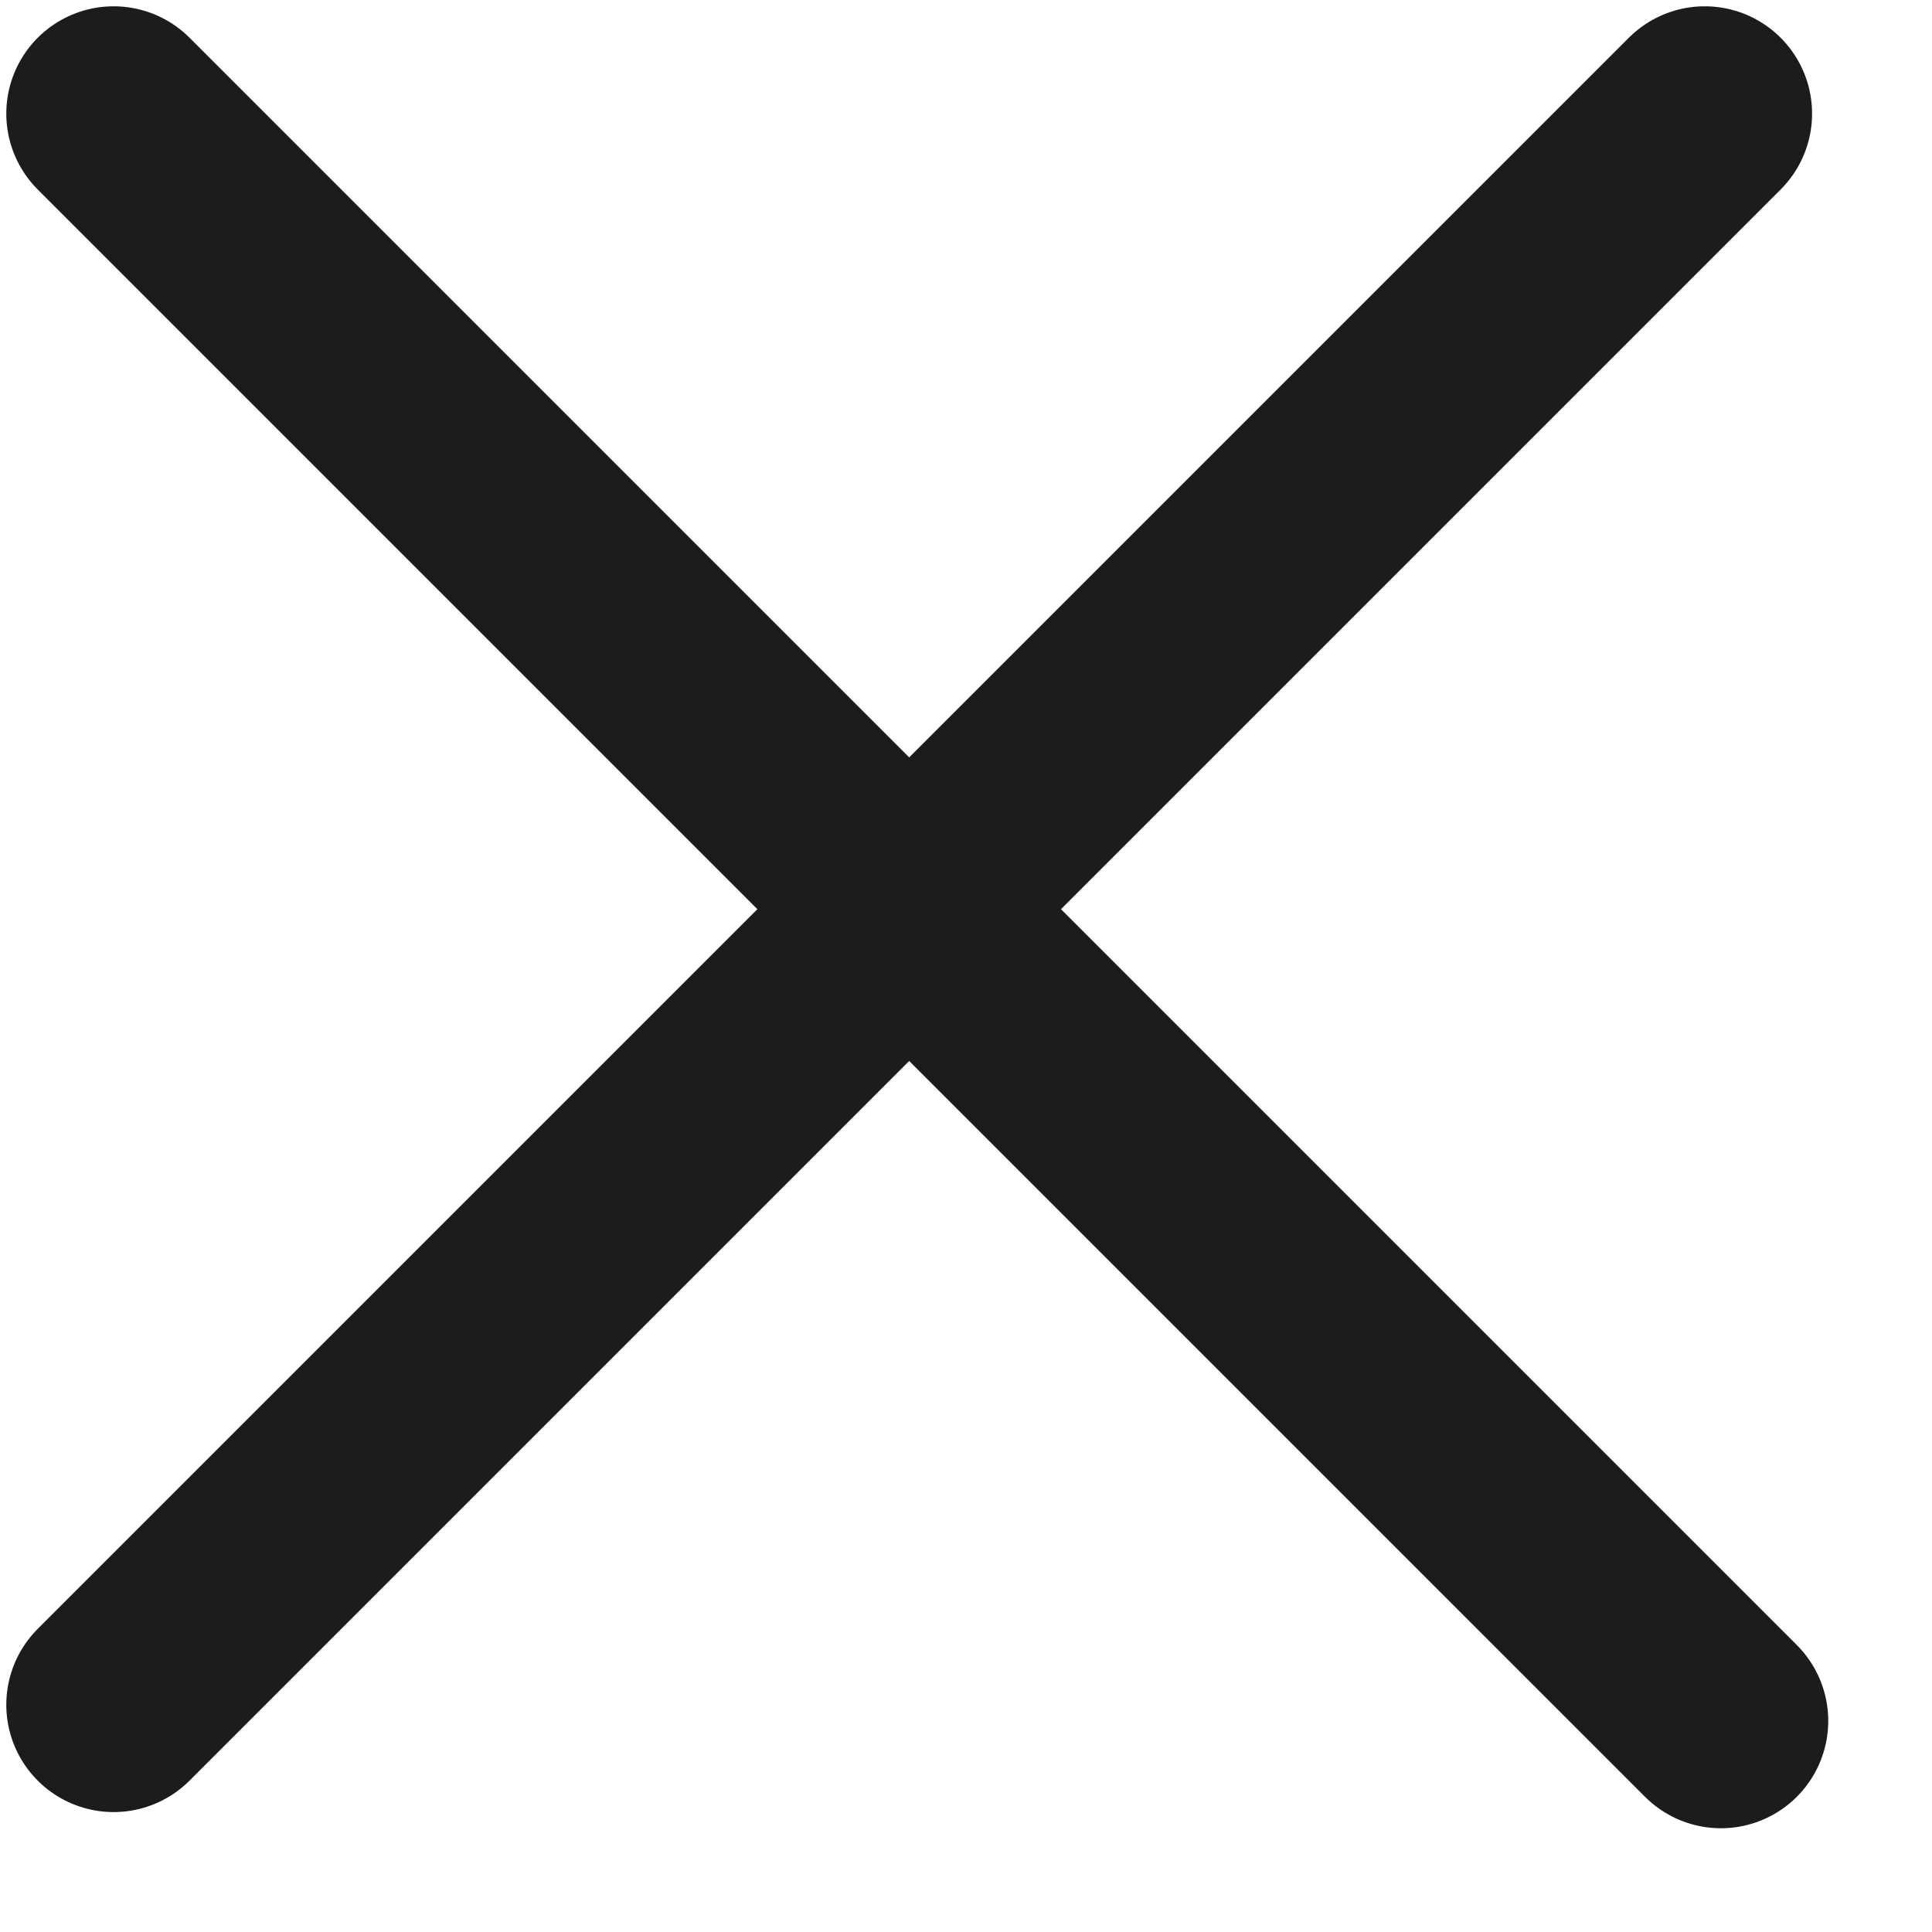
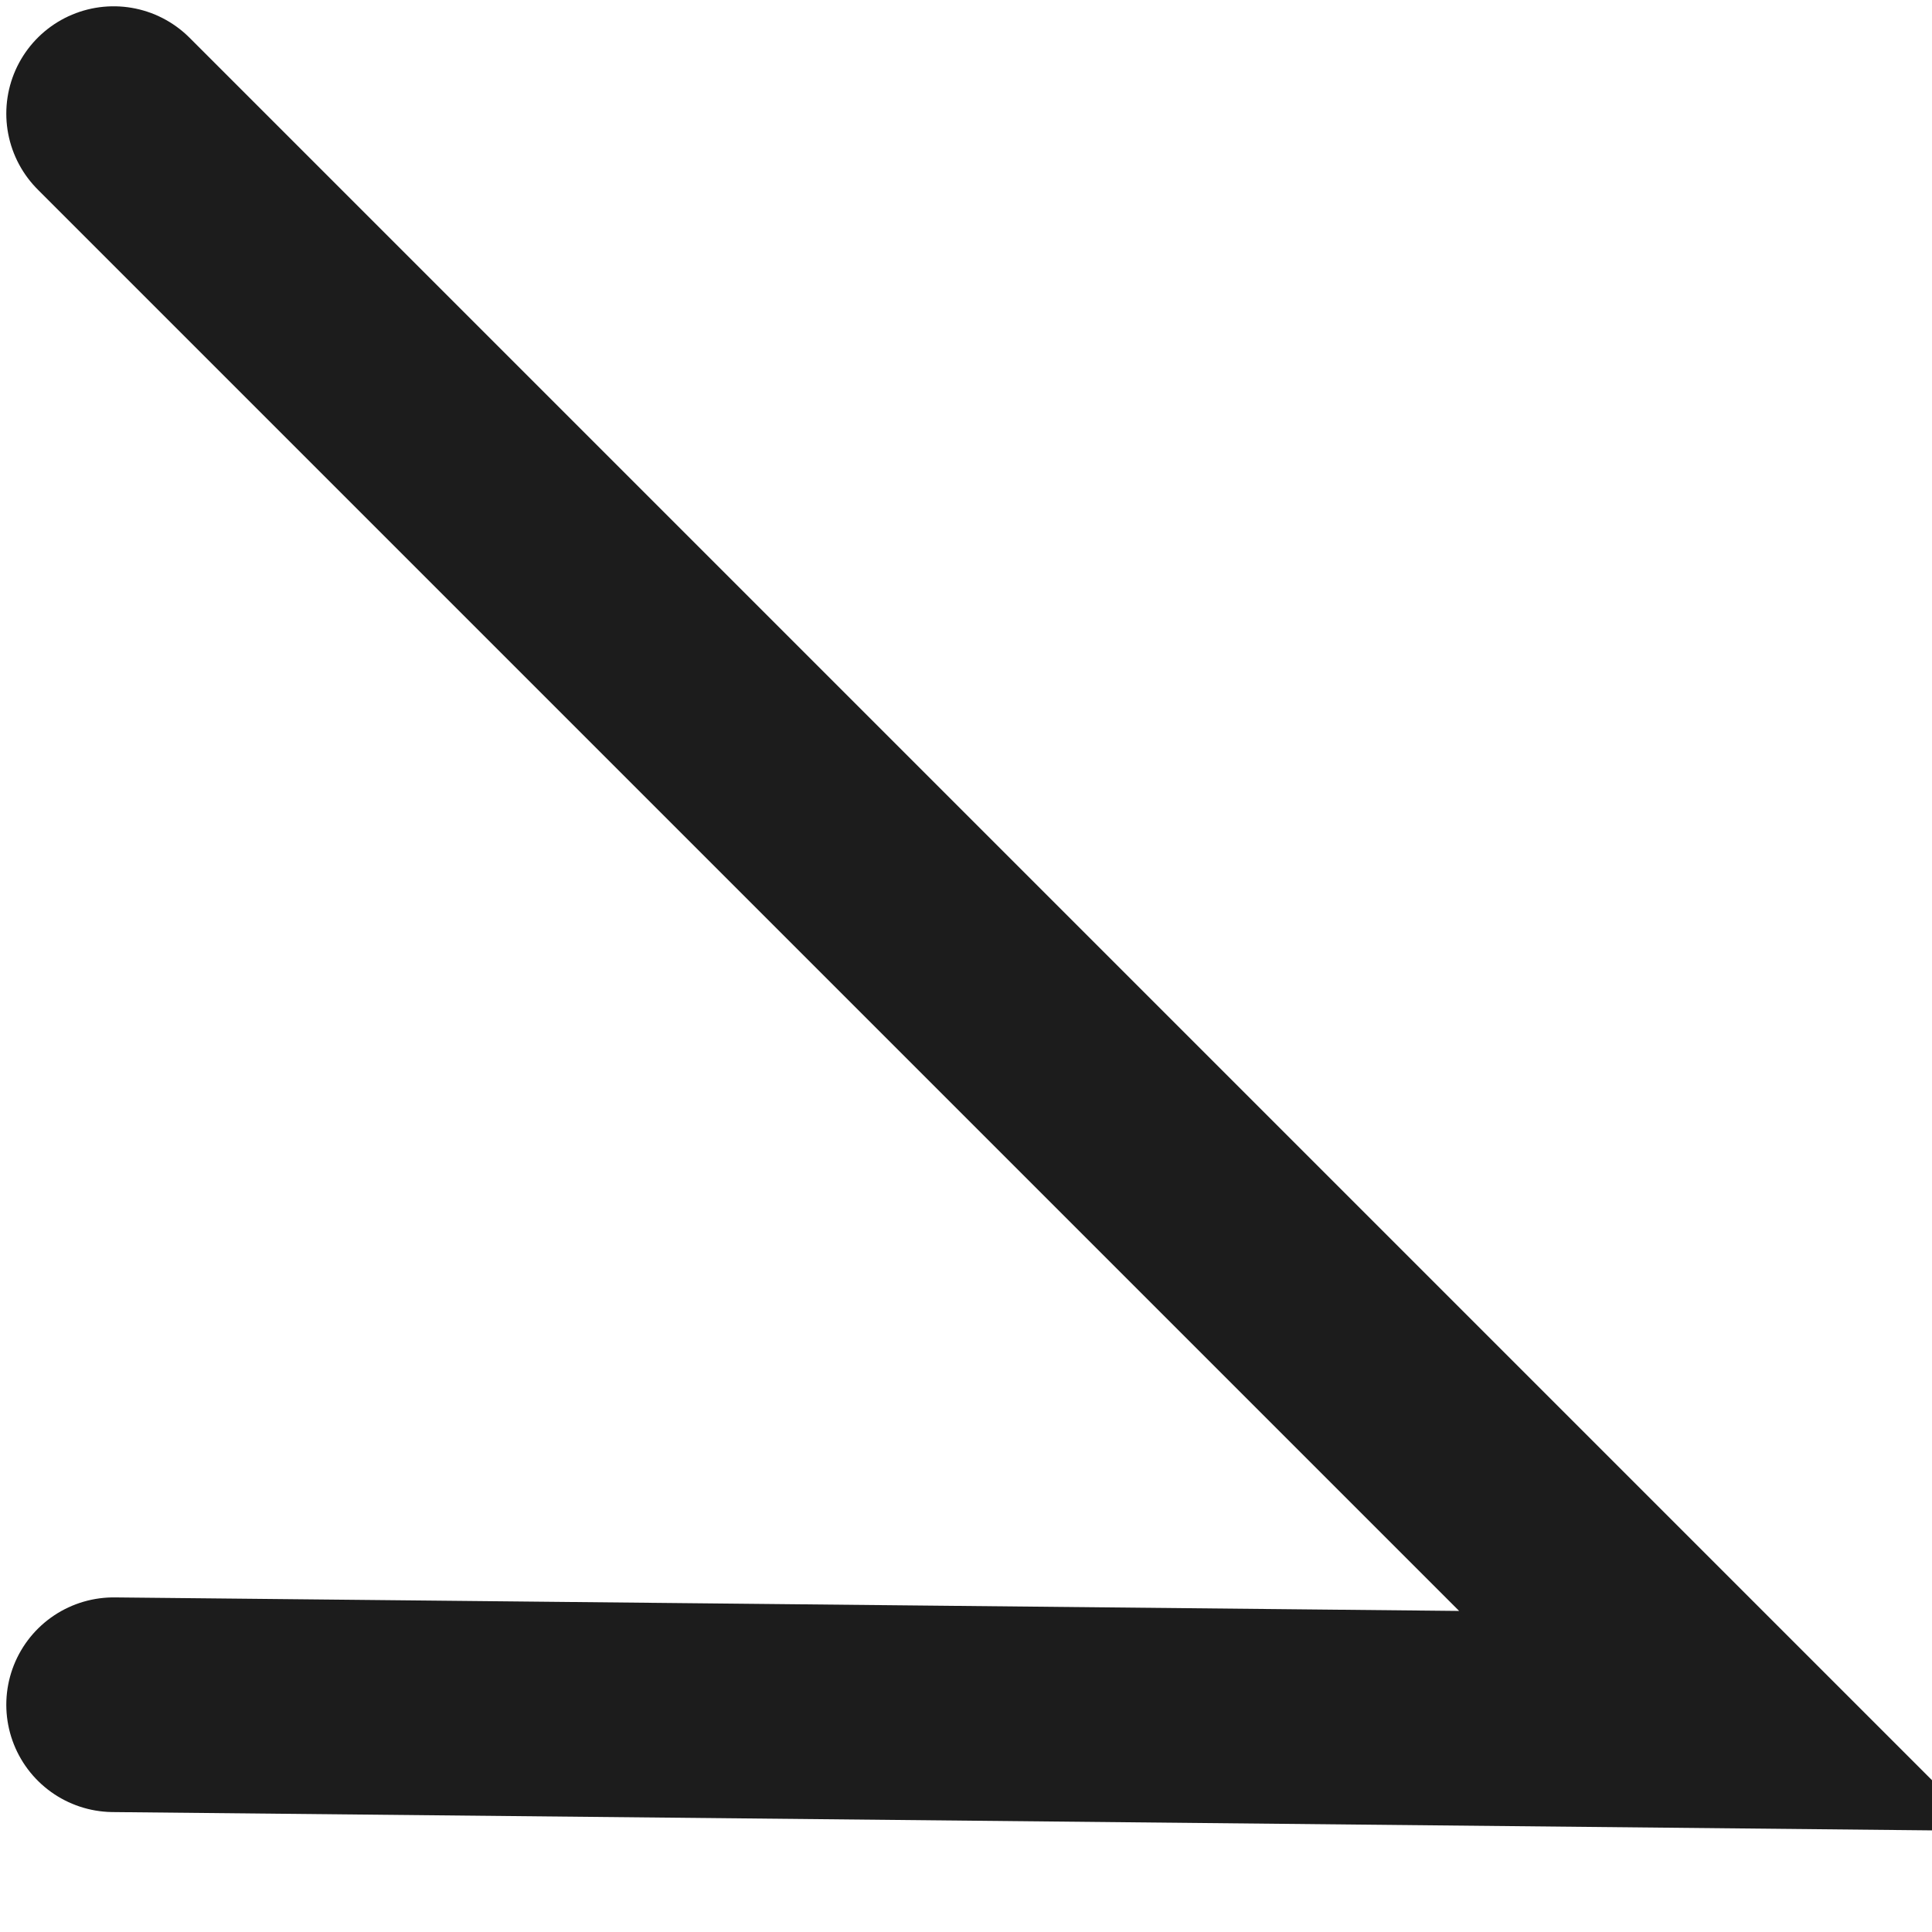
<svg xmlns="http://www.w3.org/2000/svg" width="27" height="27" viewBox="0 0 27 27" fill="none">
-   <path d="M1.588 1.588 24.05 24.05m-.226-22.462L1.588 23.824" stroke="#1c1c1c" stroke-width="3" stroke-linecap="round" />
+   <path d="M1.588 1.588 24.05 24.05L1.588 23.824" stroke="#1c1c1c" stroke-width="3" stroke-linecap="round" />
</svg>